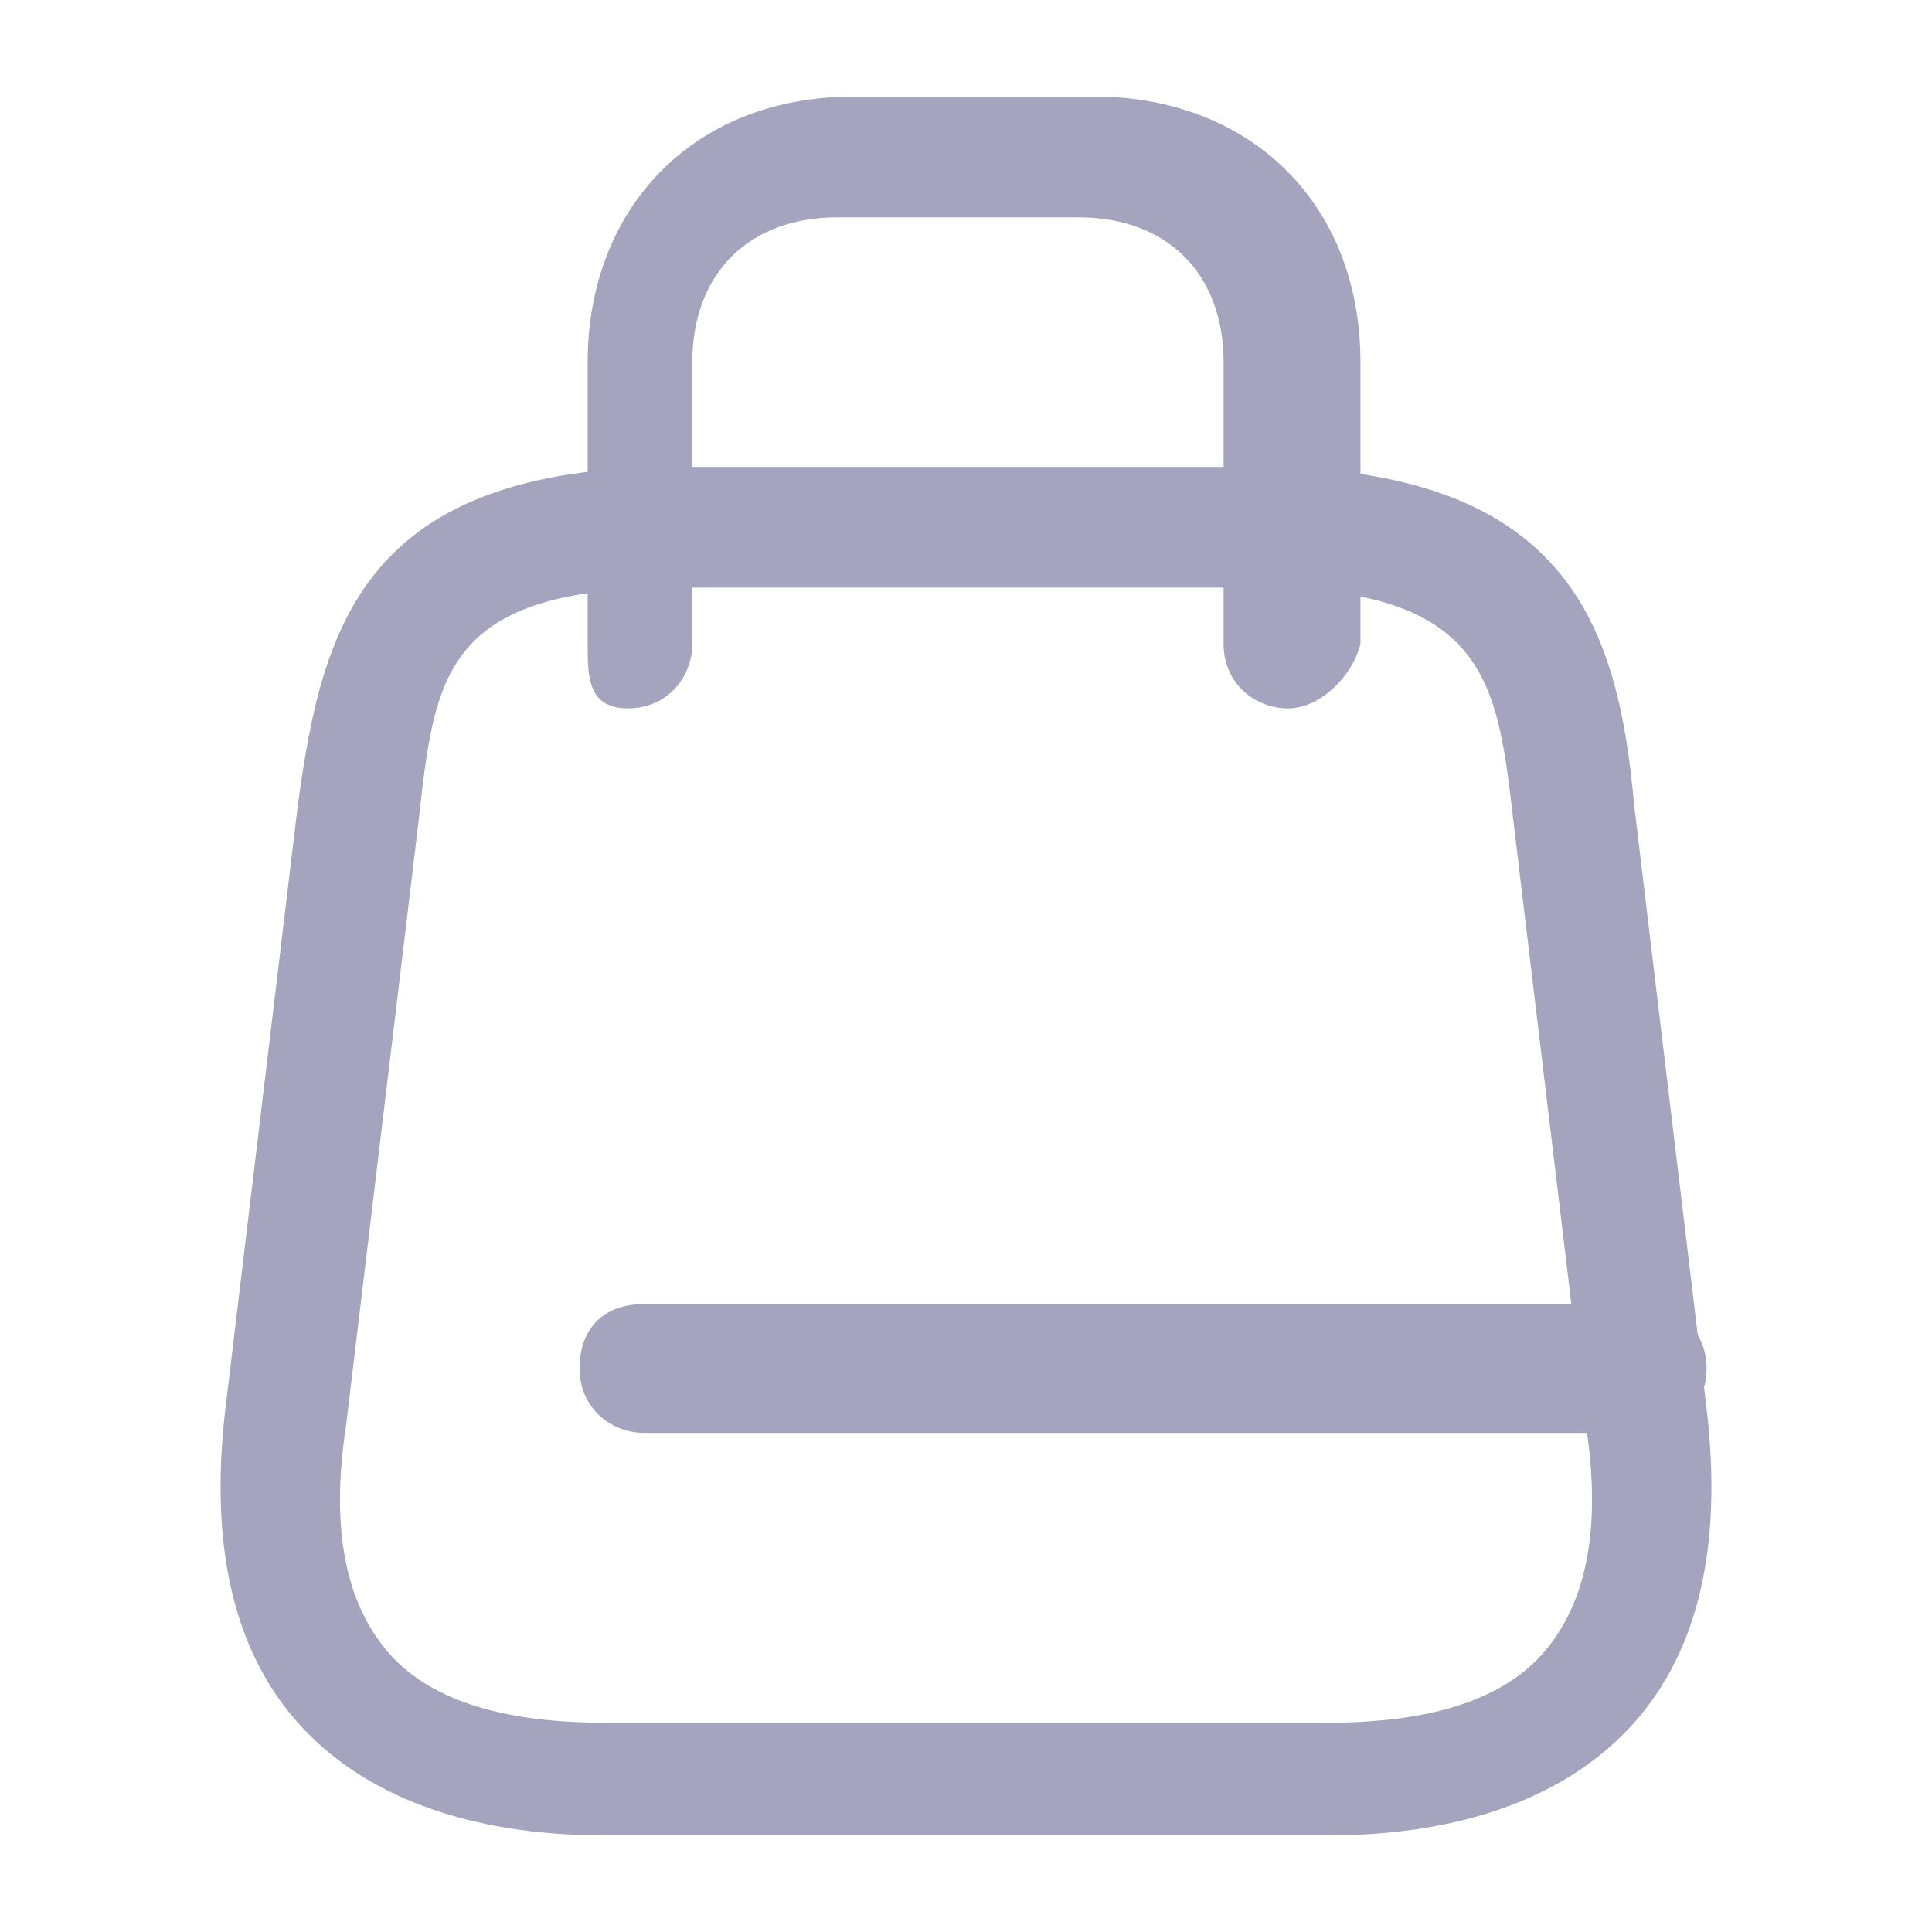
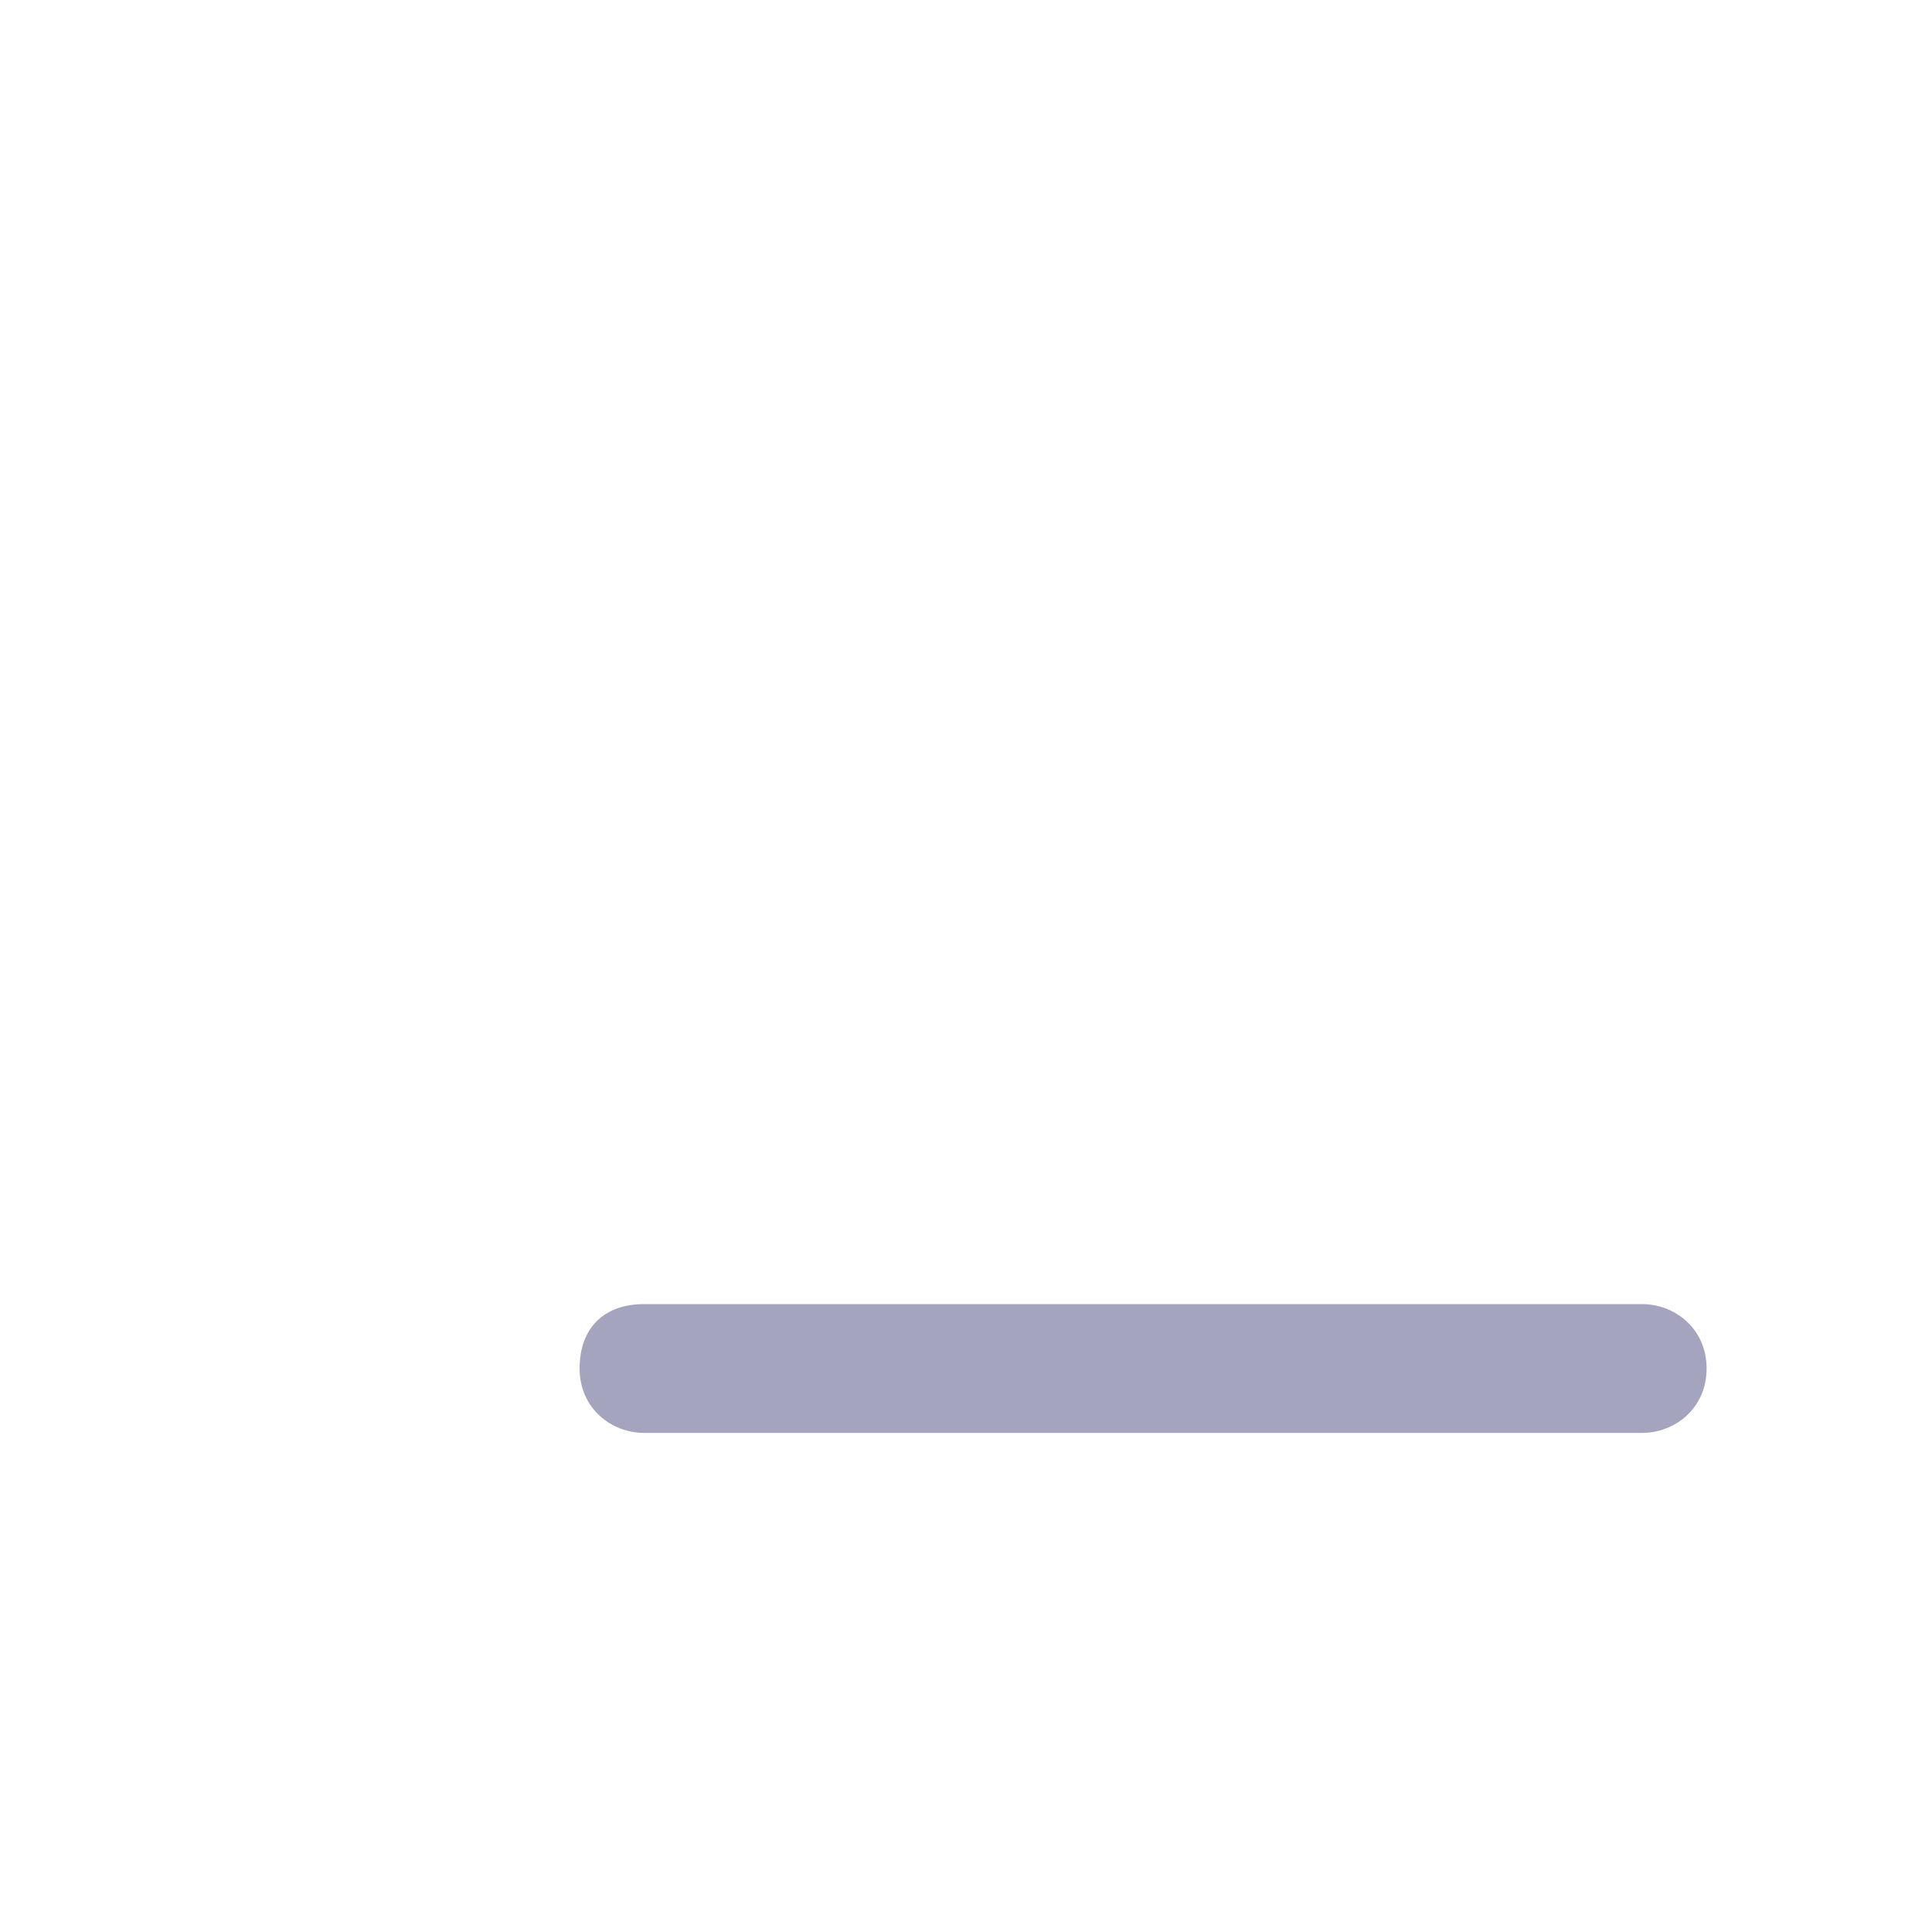
<svg xmlns="http://www.w3.org/2000/svg" version="1.1" id="Layer_1" x="0px" y="0px" viewBox="0 0 24 24" style="enable-background:new 0 0 24 24;" xml:space="preserve">
  <style type="text/css">
	.st0{fill:#A4A4BE;}
</style>
  <g>
-     <path class="st0" d="M16.5,22.8h-9c-1.7,0-3-0.5-3.8-1.4c-0.8-0.9-1.1-2.2-0.9-3.9l0.9-7.5c0.3-2.2,0.8-4.2,4.7-4.2h7.2   c3.9,0,4.5,2,4.7,4.2l0.9,7.5c0.2,1.7-0.1,3-0.9,3.9C19.5,22.3,18.2,22.8,16.5,22.8z M8.4,7.3c-2.9,0-3,1.1-3.2,2.9l-0.9,7.5   c-0.2,1.3,0,2.2,0.5,2.8c0.5,0.6,1.4,0.9,2.7,0.9h9c1.3,0,2.2-0.3,2.7-0.9c0.5-0.6,0.7-1.5,0.5-2.8l-0.9-7.5   c-0.2-1.7-0.3-2.9-3.2-2.9H8.4z" />
-   </g>
+     </g>
  <g>
-     <path class="st0" d="M16,8.8c-0.4,0-0.8-0.3-0.8-0.8V4.5c0-1.1-0.7-1.8-1.8-1.8h-3c-1.1,0-1.8,0.7-1.8,1.8V8c0,0.4-0.3,0.8-0.8,0.8   S7.3,8.4,7.3,8V4.5c0-1.9,1.3-3.3,3.3-3.3h3c1.9,0,3.3,1.3,3.3,3.3V8C16.8,8.4,16.4,8.8,16,8.8z" />
-   </g>
+     </g>
  <g>
    <path class="st0" d="M20.4,17.8H8c-0.4,0-0.8-0.3-0.8-0.8s0.3-0.8,0.8-0.8h12.4c0.4,0,0.8,0.3,0.8,0.8S20.8,17.8,20.4,17.8z" />
  </g>
</svg>